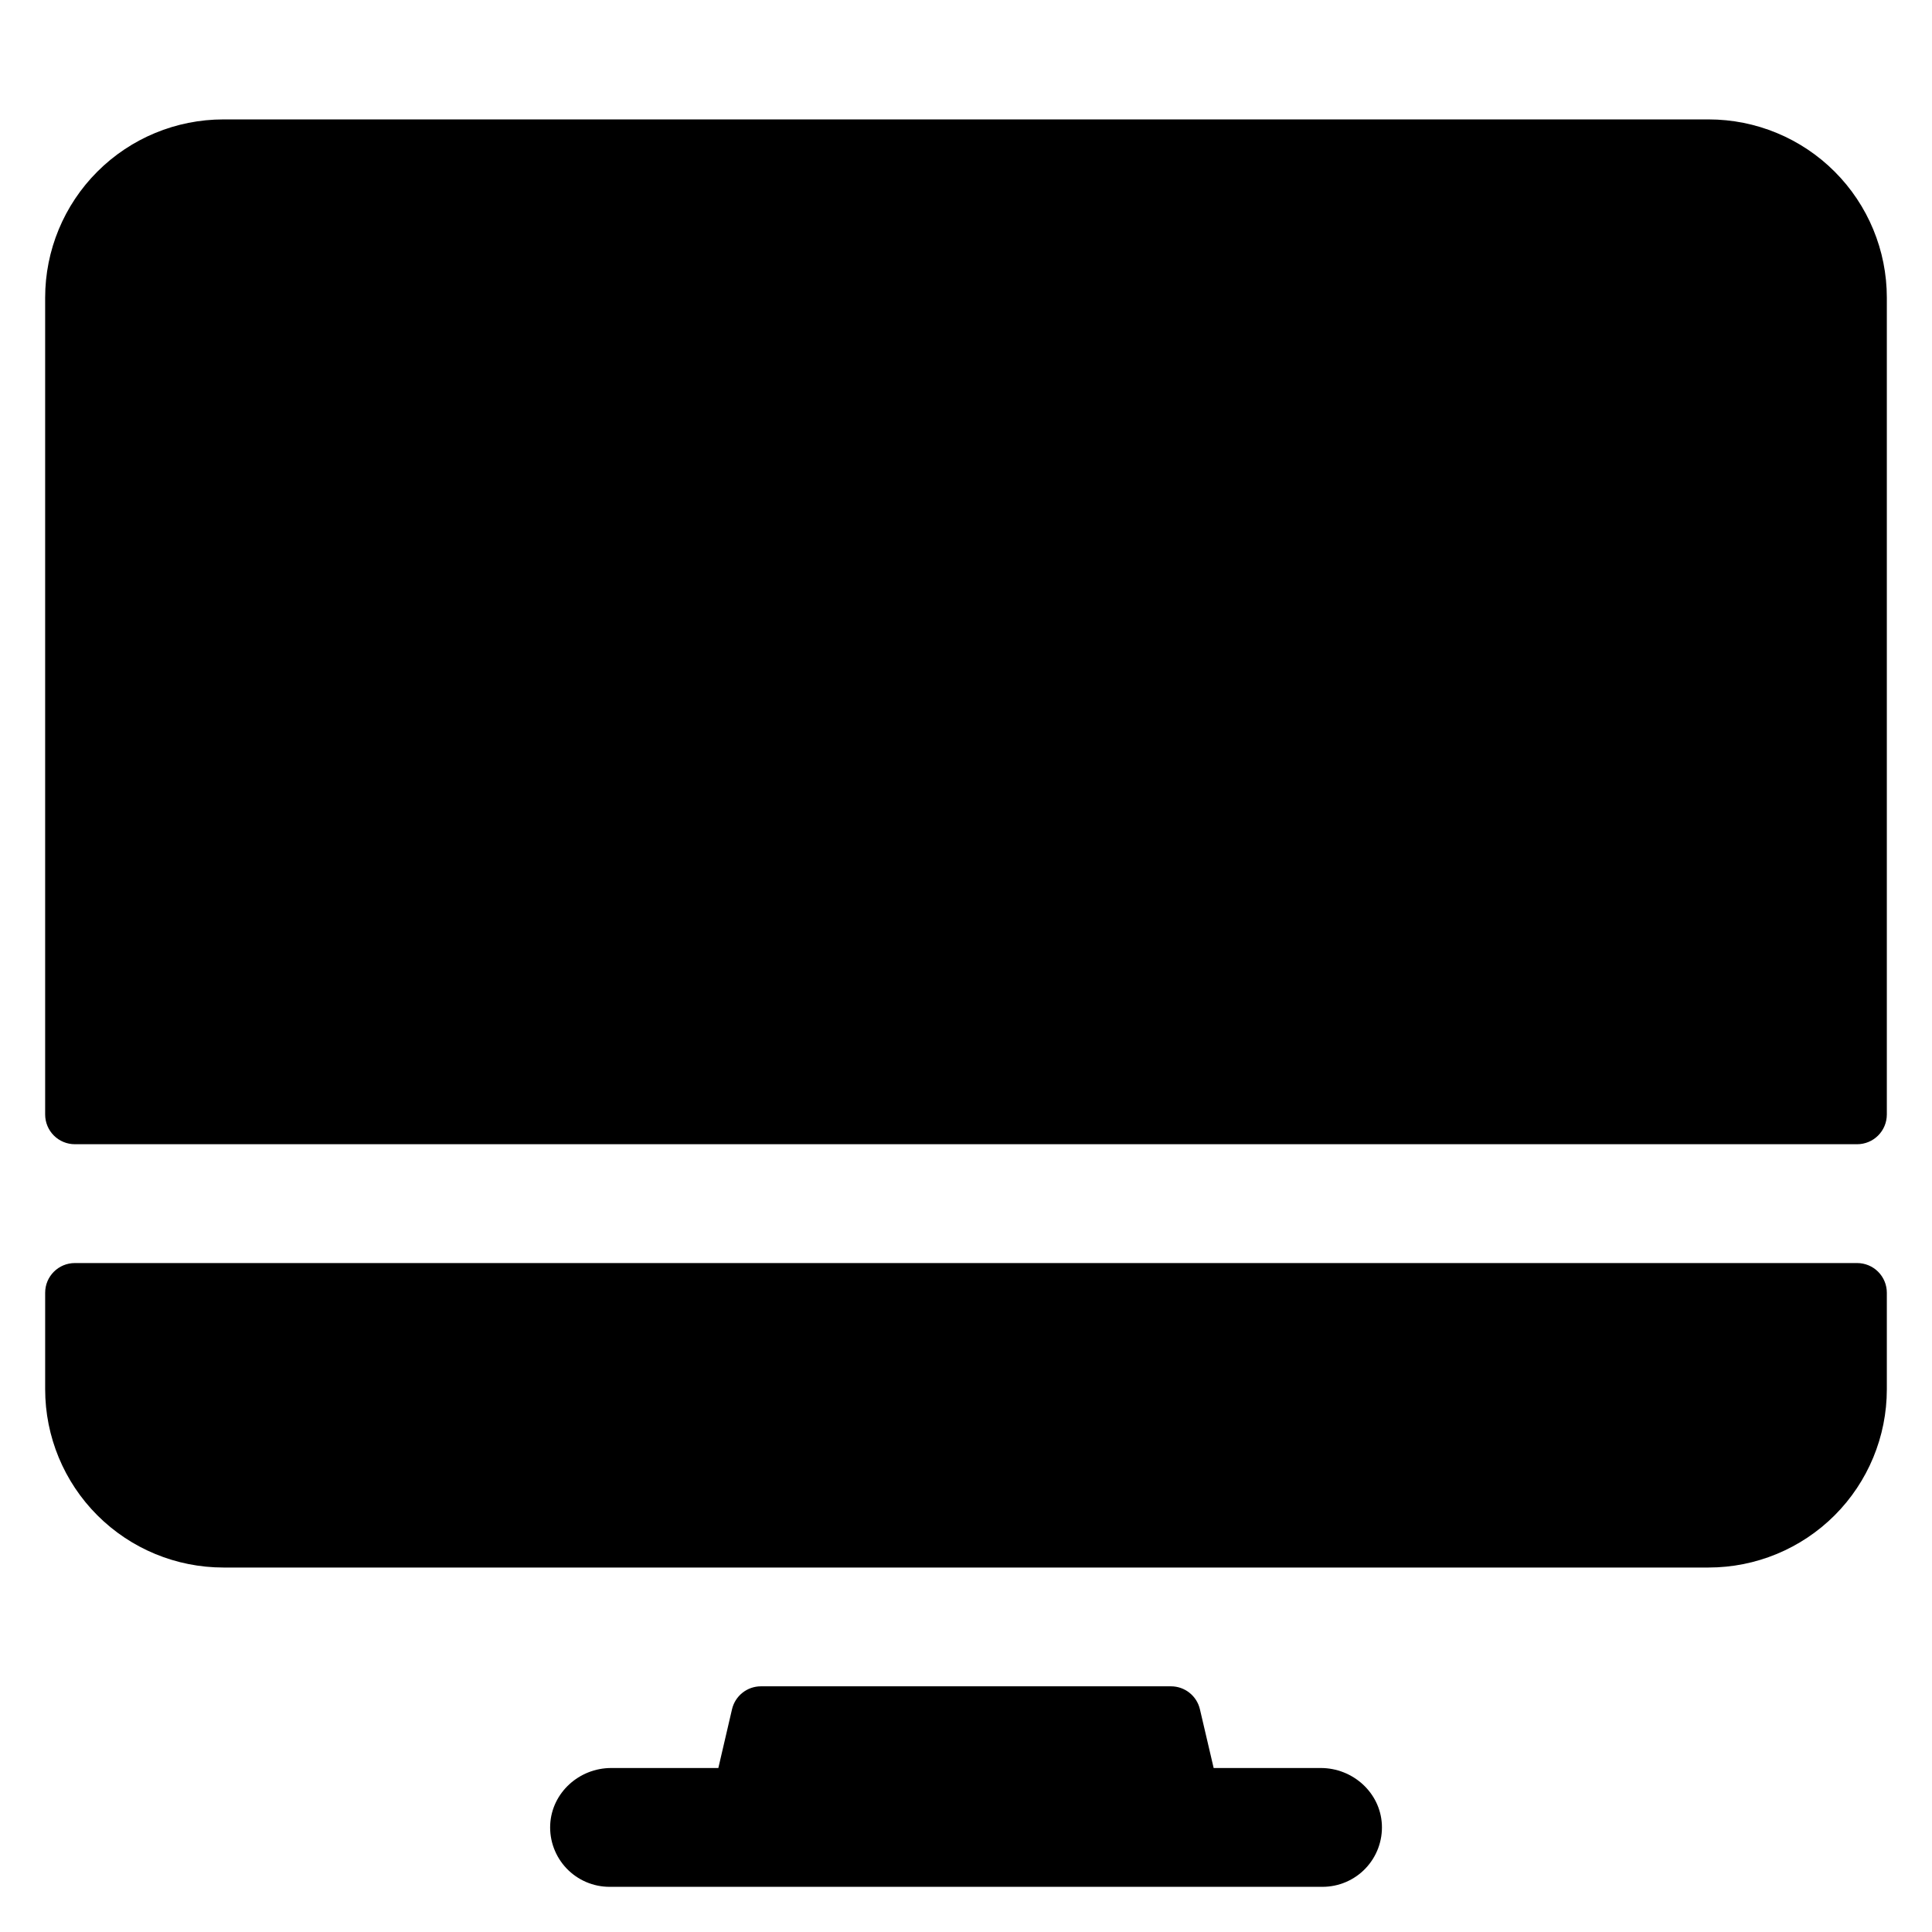
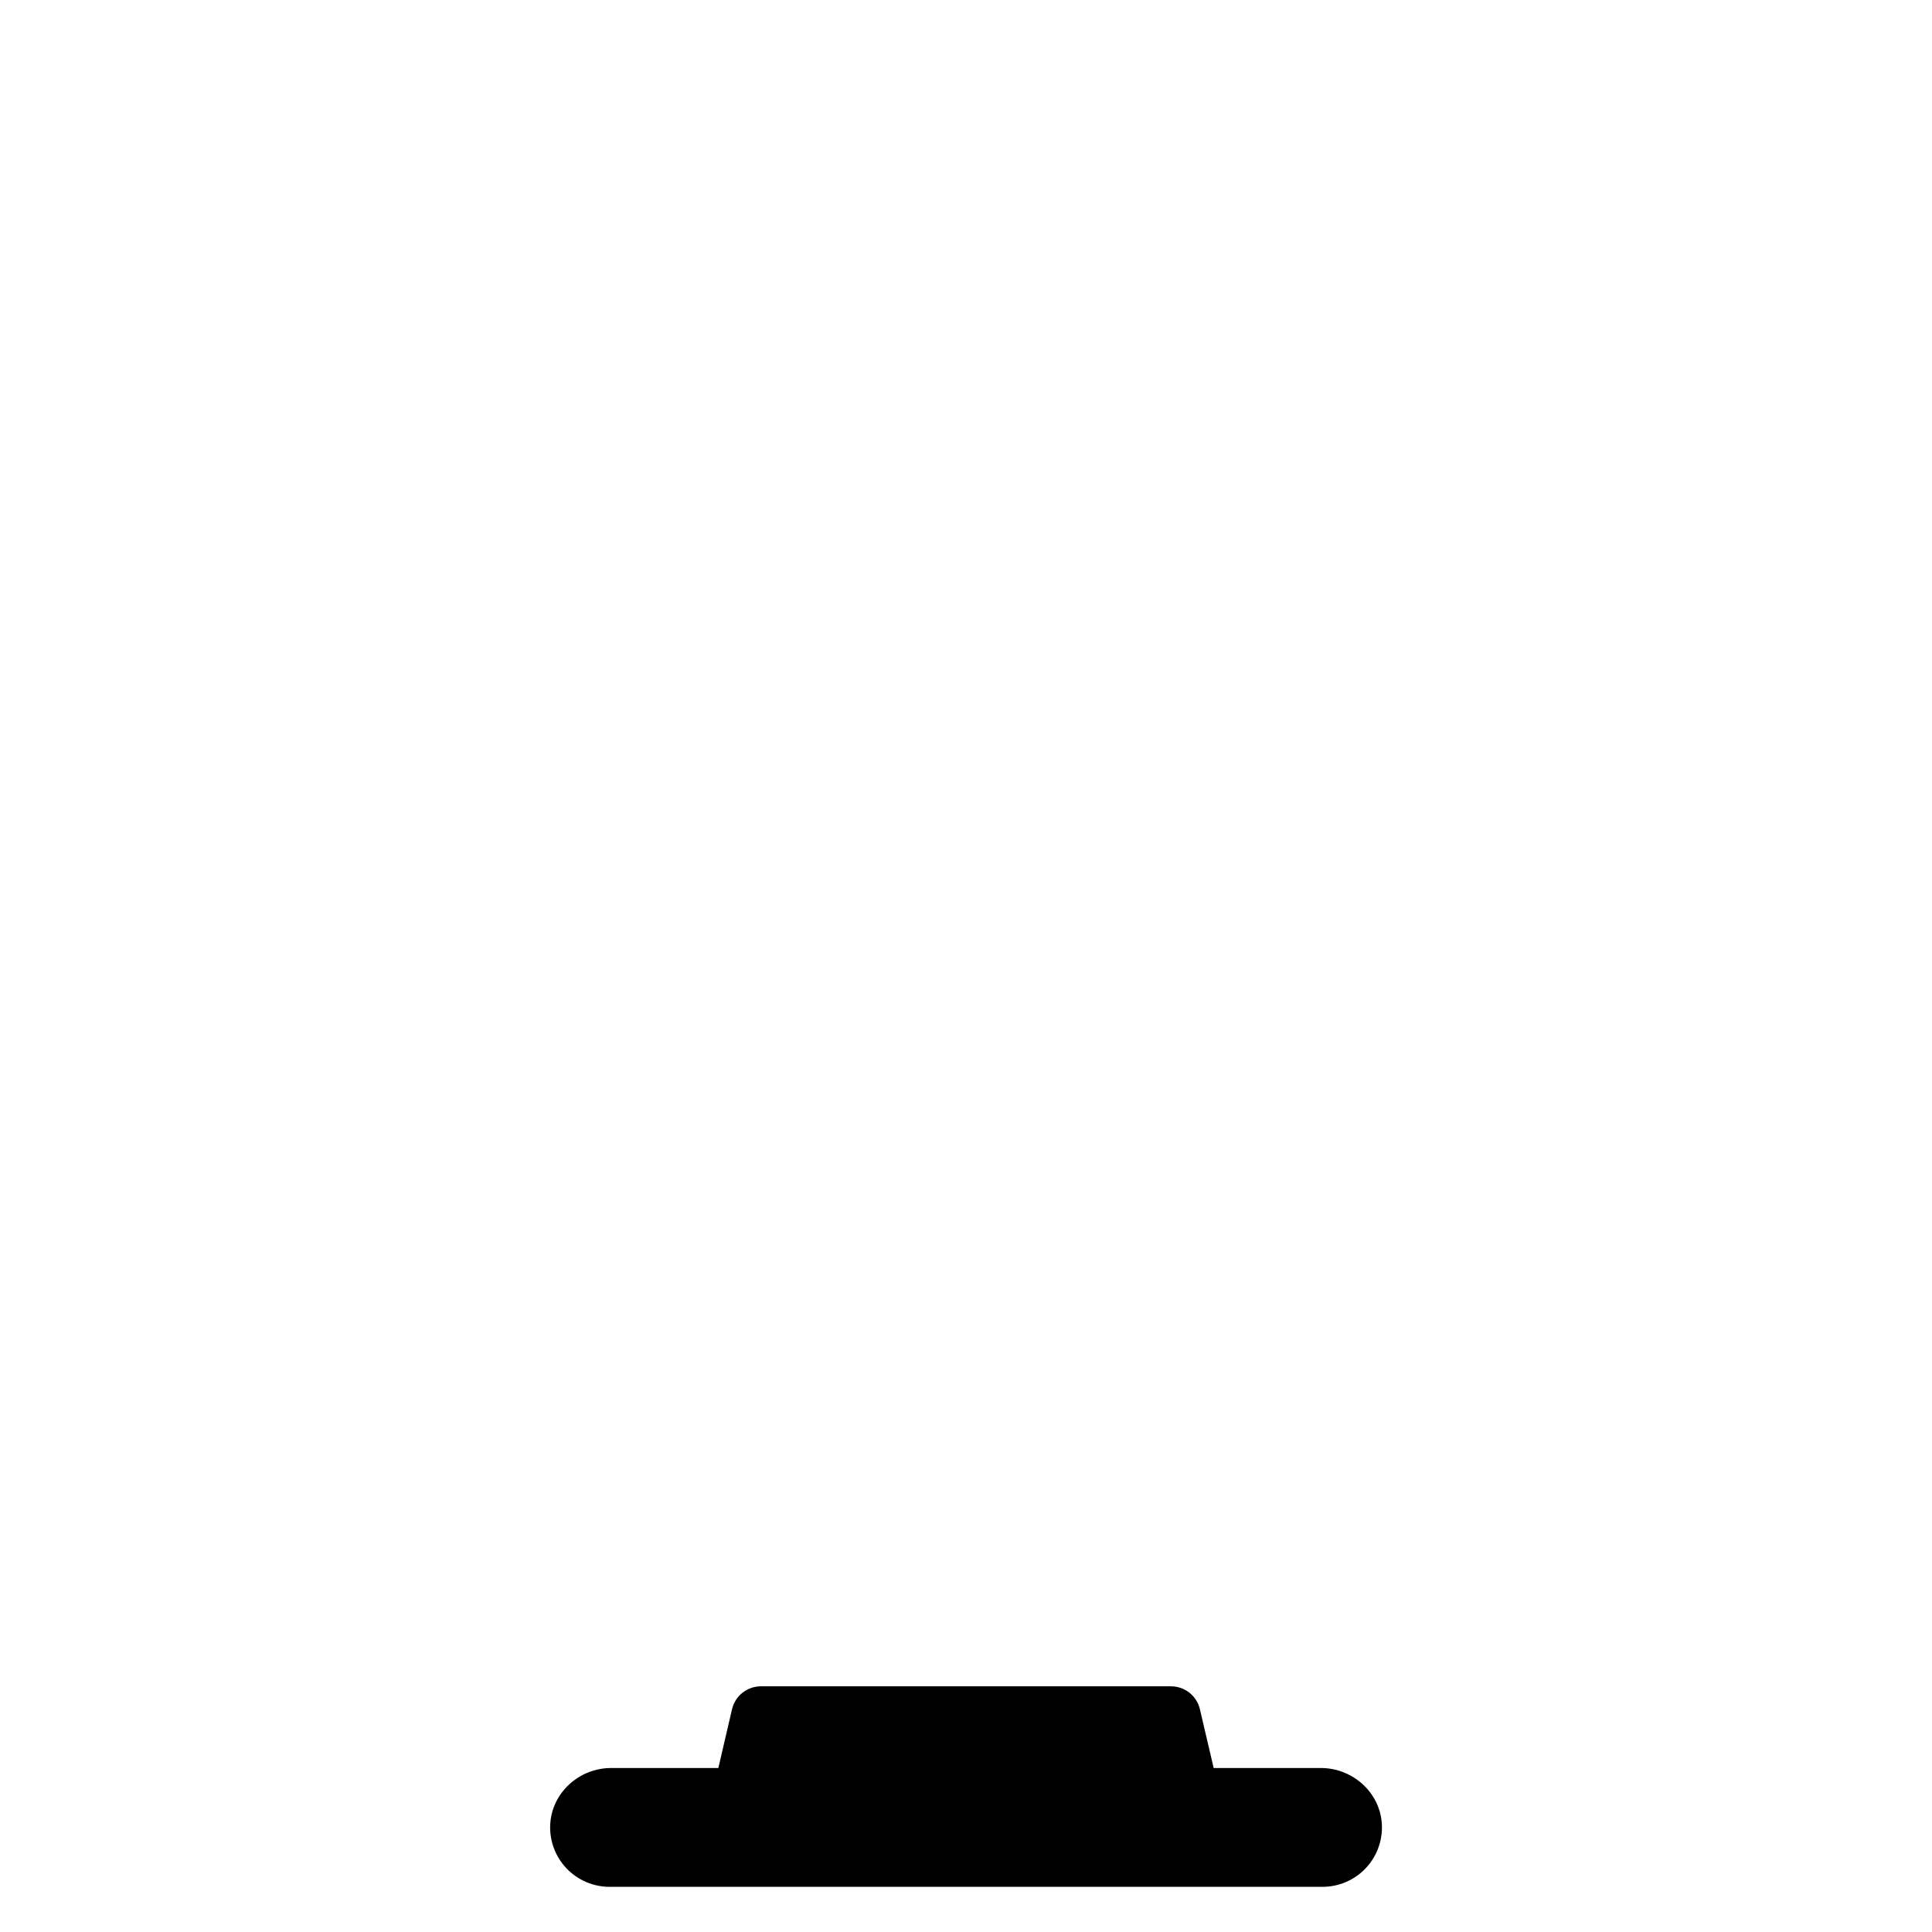
<svg xmlns="http://www.w3.org/2000/svg" fill="#000000" width="800px" height="800px" version="1.1" viewBox="144 144 512 512">
  <g>
-     <path d="m596.8 559.41c12.523 0 24.539-4.977 33.398-13.832 8.855-8.859 13.832-20.871 13.832-33.398v-25.586c0-2.086-0.828-4.09-2.305-5.566-1.477-1.477-3.481-2.305-5.566-2.305h-472.32c-4.348 0-7.871 3.523-7.871 7.871v25.586c0 12.527 4.977 24.539 13.836 33.398 8.855 8.855 20.871 13.832 33.398 13.832z" />
    <path d="m494.02 612.54h-28.387l-3.641-15.559c-0.828-3.562-4.008-6.09-7.668-6.09h-108.67c-3.66 0-6.836 2.527-7.664 6.09l-3.621 15.559h-28.391c-8.48 0-15.742 6.523-16.168 14.988-0.207 4.301 1.359 8.5 4.328 11.617 2.973 3.117 7.09 4.883 11.398 4.883h188.93c4.312 0.004 8.438-1.758 11.41-4.875 2.977-3.121 4.543-7.32 4.336-11.625-0.414-8.465-7.703-14.988-16.188-14.988z" />
-     <path d="m644.03 439.36v-216.48c0-12.527-4.977-24.543-13.832-33.398-8.859-8.859-20.875-13.836-33.398-13.836h-393.6c-12.527 0-24.543 4.977-33.398 13.836-8.859 8.855-13.836 20.871-13.836 33.398v216.48c0 2.086 0.832 4.09 2.305 5.566 1.477 1.477 3.481 2.305 5.566 2.305h472.32c2.086 0 4.09-0.828 5.566-2.305 1.477-1.477 2.305-3.481 2.305-5.566z" />
  </g>
</svg>